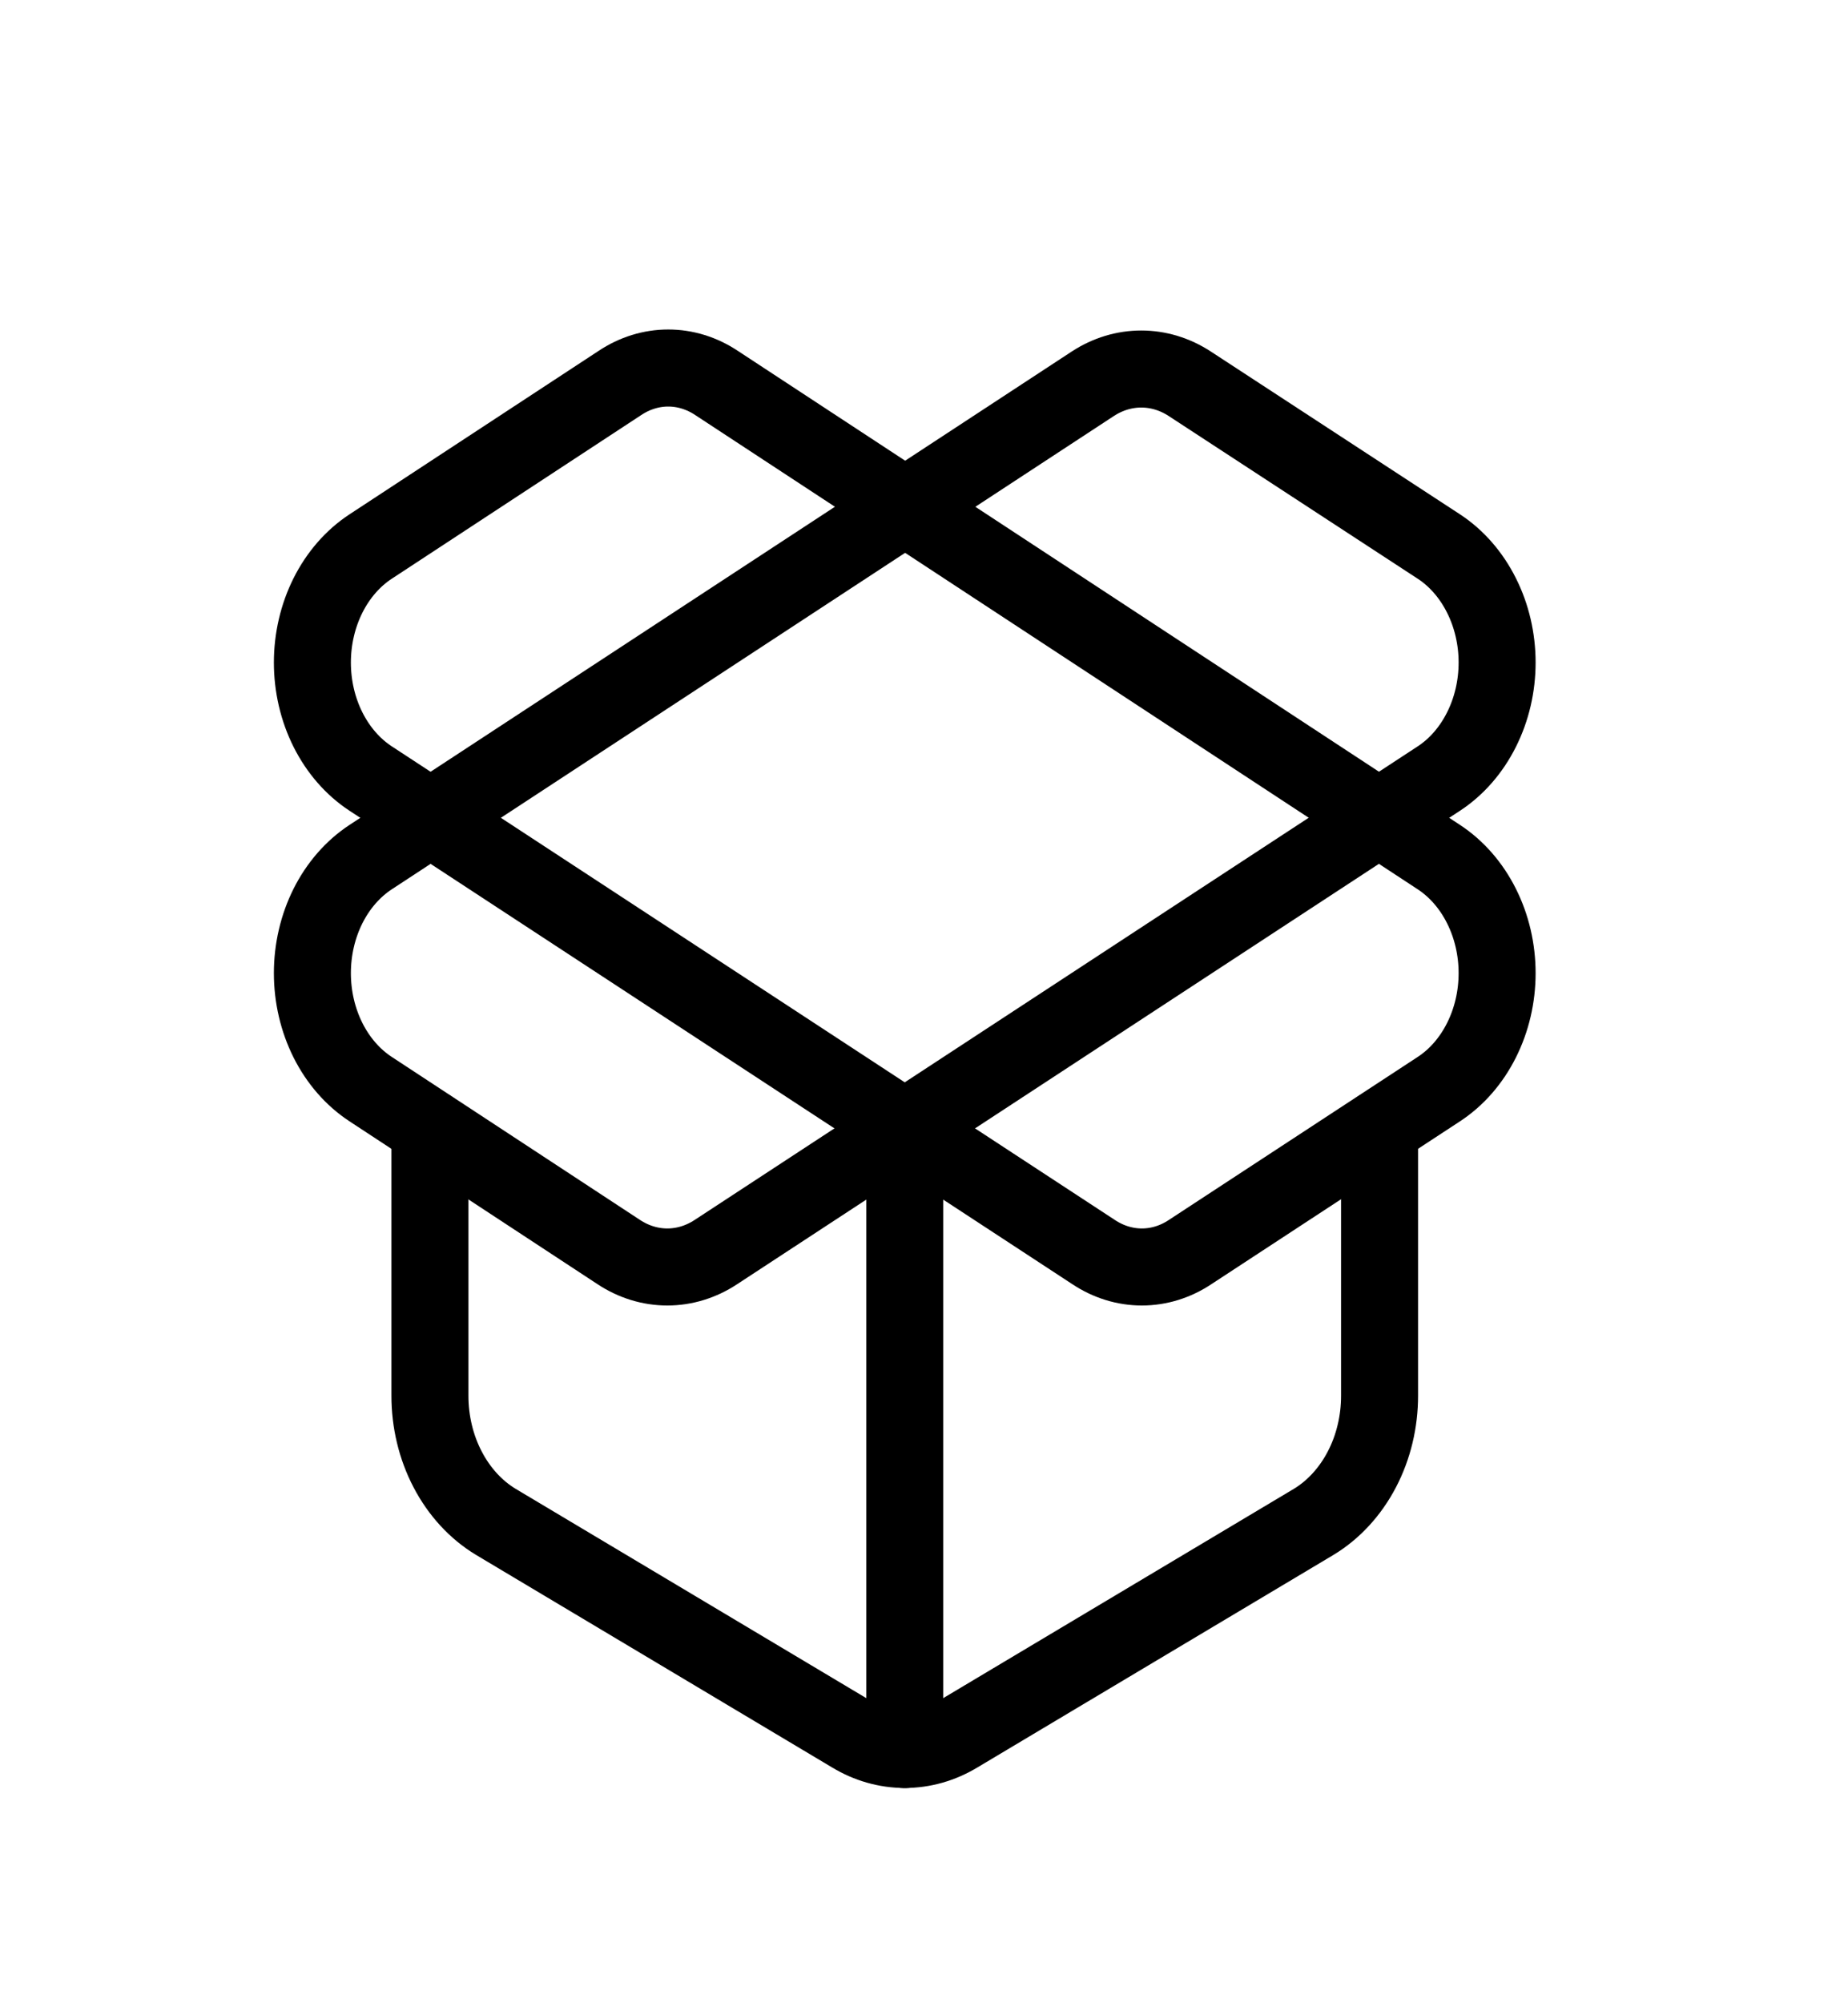
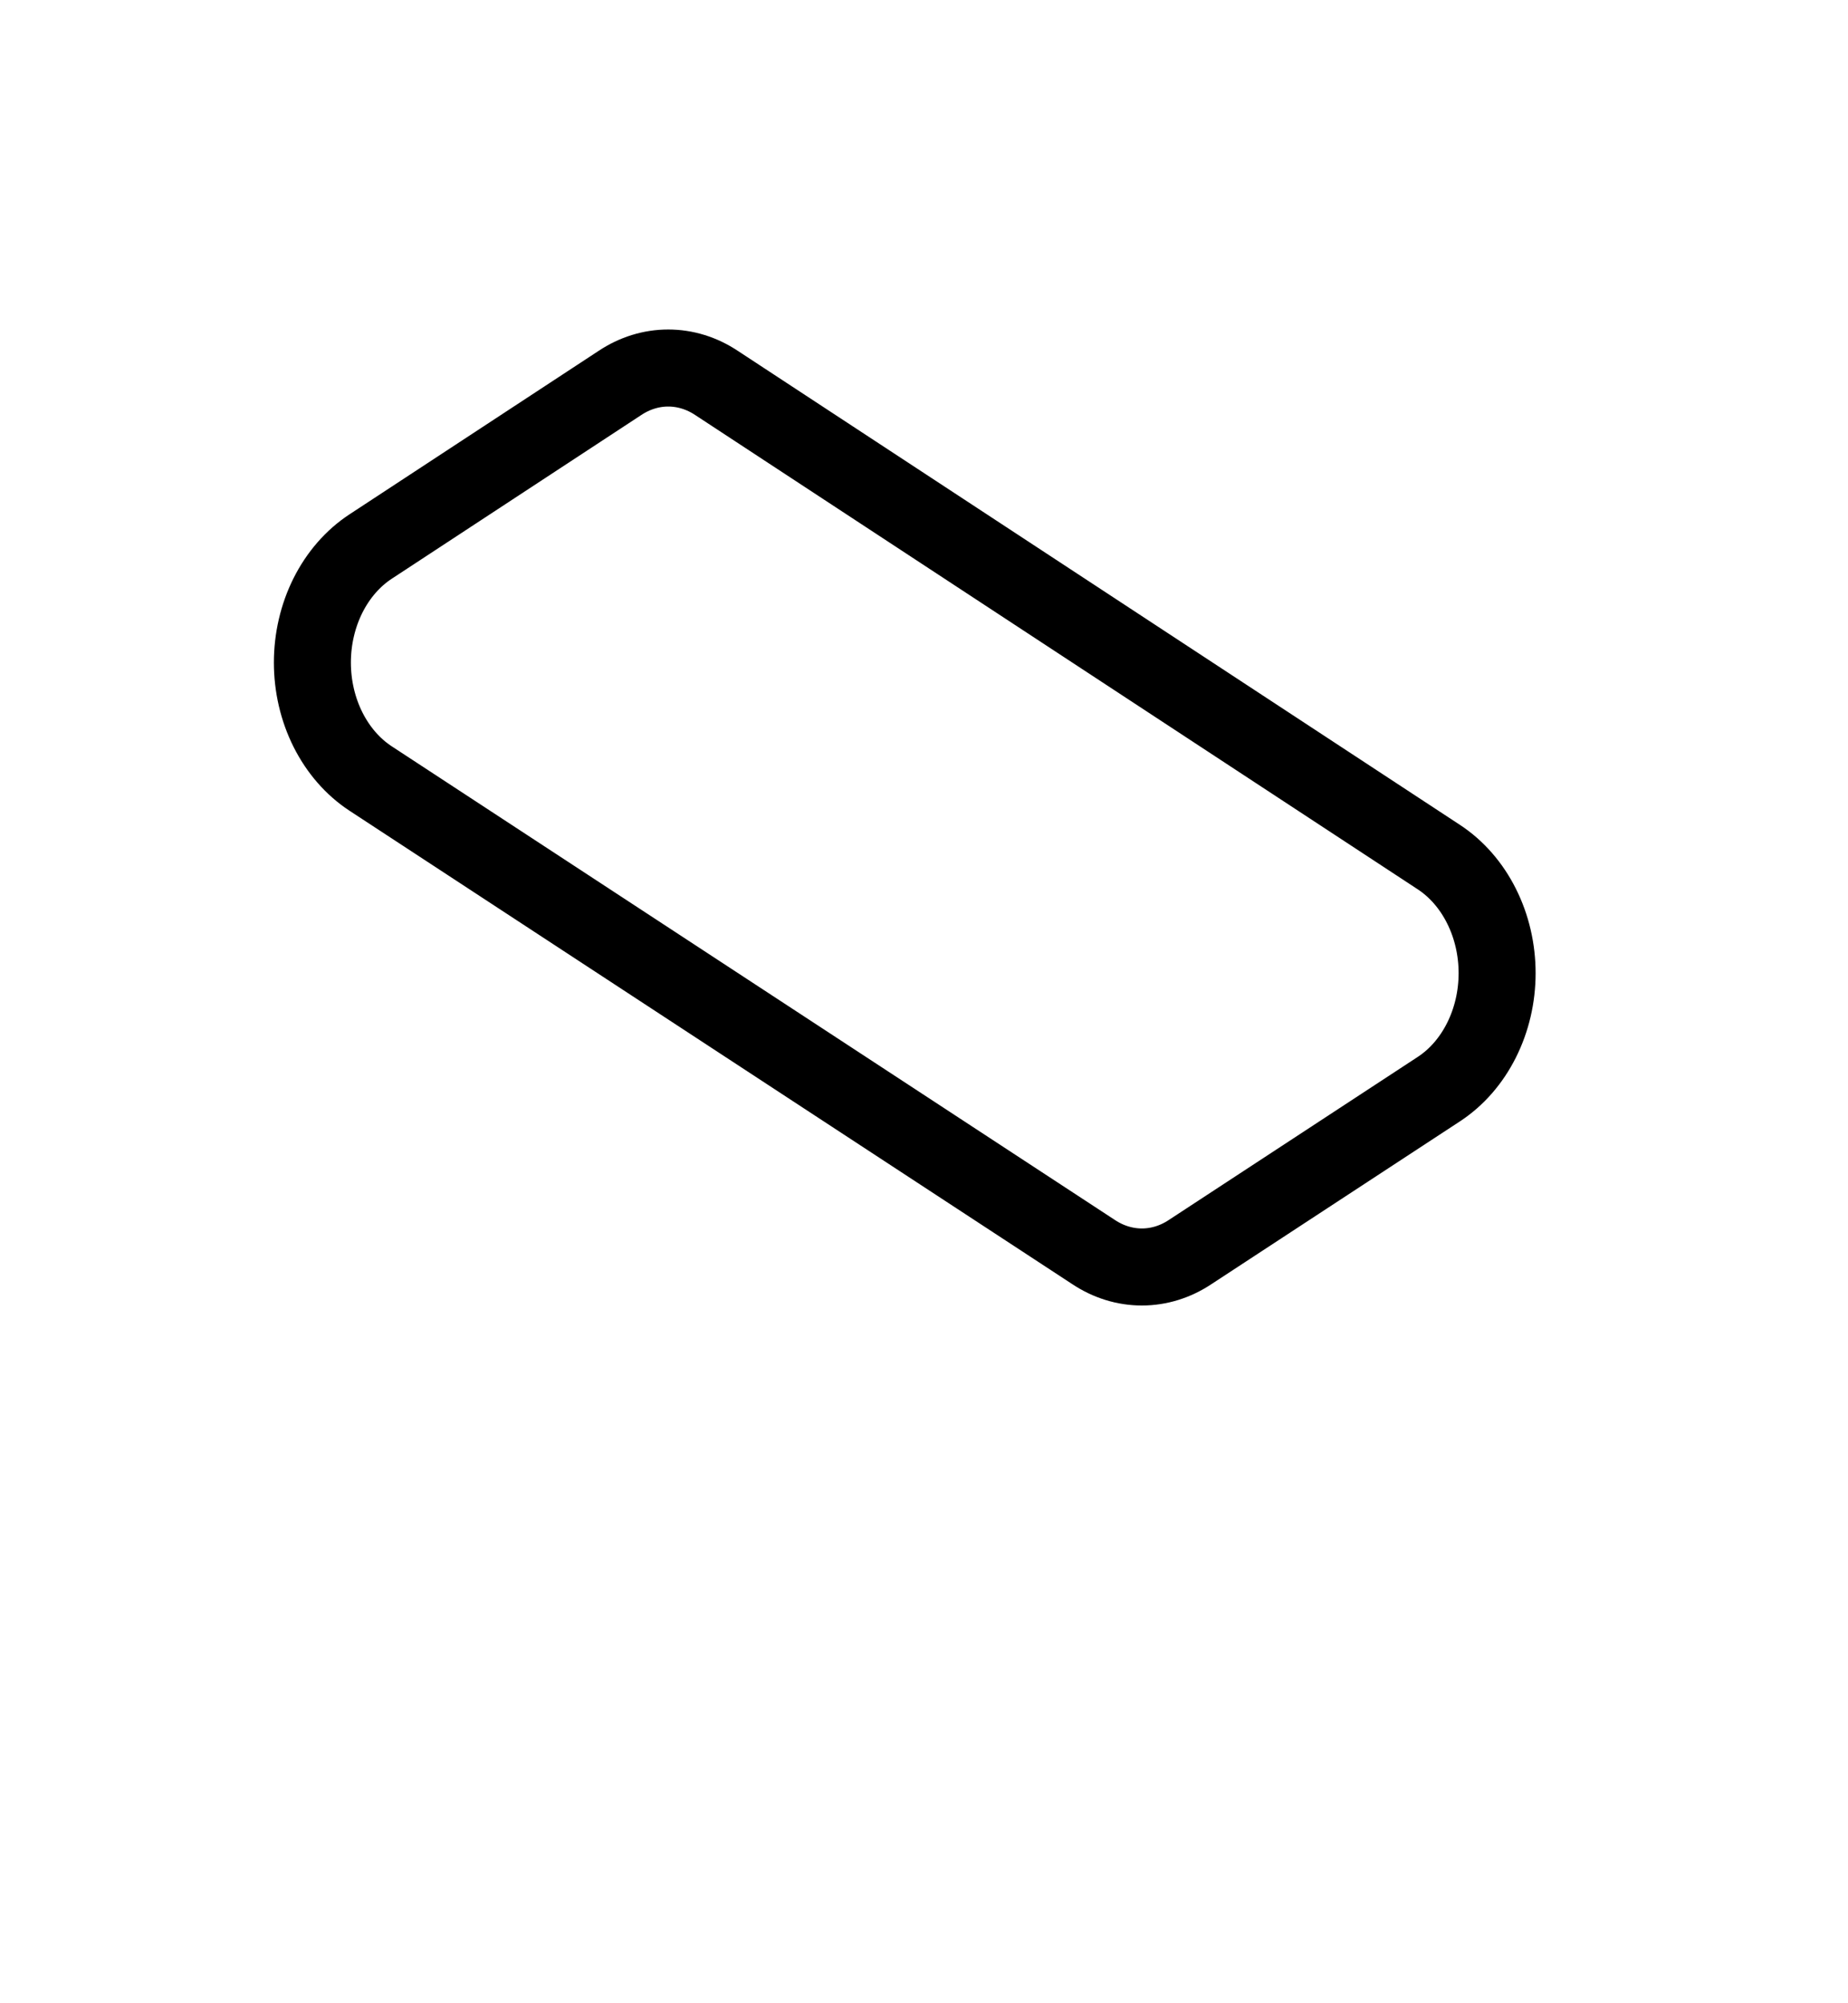
<svg xmlns="http://www.w3.org/2000/svg" fill="none" viewBox="0 0 48 52" height="52" width="48">
-   <path stroke-linejoin="round" stroke-linecap="round" stroke-width="2" stroke="black" d="M23.5 45.416V29.291" />
-   <path stroke-linejoin="round" stroke-linecap="round" stroke-width="2" stroke="black" d="M28.387 9.96C28.771 9.71 29.204 9.579 29.643 9.579C30.083 9.579 30.516 9.71 30.9 9.96L37.375 14.188C37.834 14.489 38.215 14.927 38.48 15.456C38.746 15.984 38.886 16.586 38.886 17.198C38.886 17.81 38.746 18.411 38.48 18.94C38.215 19.469 37.834 19.907 37.375 20.208L18.598 32.499C18.212 32.754 17.777 32.888 17.333 32.888C16.89 32.888 16.454 32.754 16.069 32.499L9.625 28.27C9.166 27.969 8.785 27.532 8.519 27.003C8.254 26.474 8.114 25.873 8.114 25.26C8.114 24.648 8.254 24.047 8.519 23.518C8.785 22.989 9.166 22.552 9.625 22.25L28.387 9.96Z" />
-   <path stroke-linejoin="round" stroke-linecap="round" stroke-width="2" stroke="black" d="M35.833 29.291V36.225C35.834 36.901 35.675 37.565 35.373 38.143C35.071 38.721 34.638 39.192 34.122 39.504L24.872 45.022C24.448 45.278 23.978 45.412 23.5 45.412C23.022 45.412 22.552 45.278 22.128 45.022L12.878 39.504C12.361 39.192 11.929 38.721 11.627 38.143C11.325 37.565 11.166 36.901 11.167 36.225V29.291" />
  <path stroke-linejoin="round" stroke-linecap="round" stroke-width="2" stroke="black" d="M37.375 28.27C37.834 27.969 38.215 27.532 38.48 27.003C38.746 26.474 38.886 25.873 38.886 25.261C38.886 24.648 38.746 24.047 38.48 23.518C38.215 22.989 37.834 22.552 37.375 22.25L18.613 9.942C18.23 9.687 17.797 9.553 17.356 9.553C16.916 9.553 16.483 9.687 16.1 9.942L9.625 14.188C9.166 14.489 8.785 14.927 8.519 15.456C8.254 15.985 8.114 16.586 8.114 17.198C8.114 17.81 8.254 18.412 8.519 18.94C8.785 19.469 9.166 19.907 9.625 20.208L28.402 32.499C28.785 32.754 29.218 32.888 29.659 32.888C30.1 32.888 30.533 32.754 30.915 32.499L37.375 28.27Z" />
</svg>